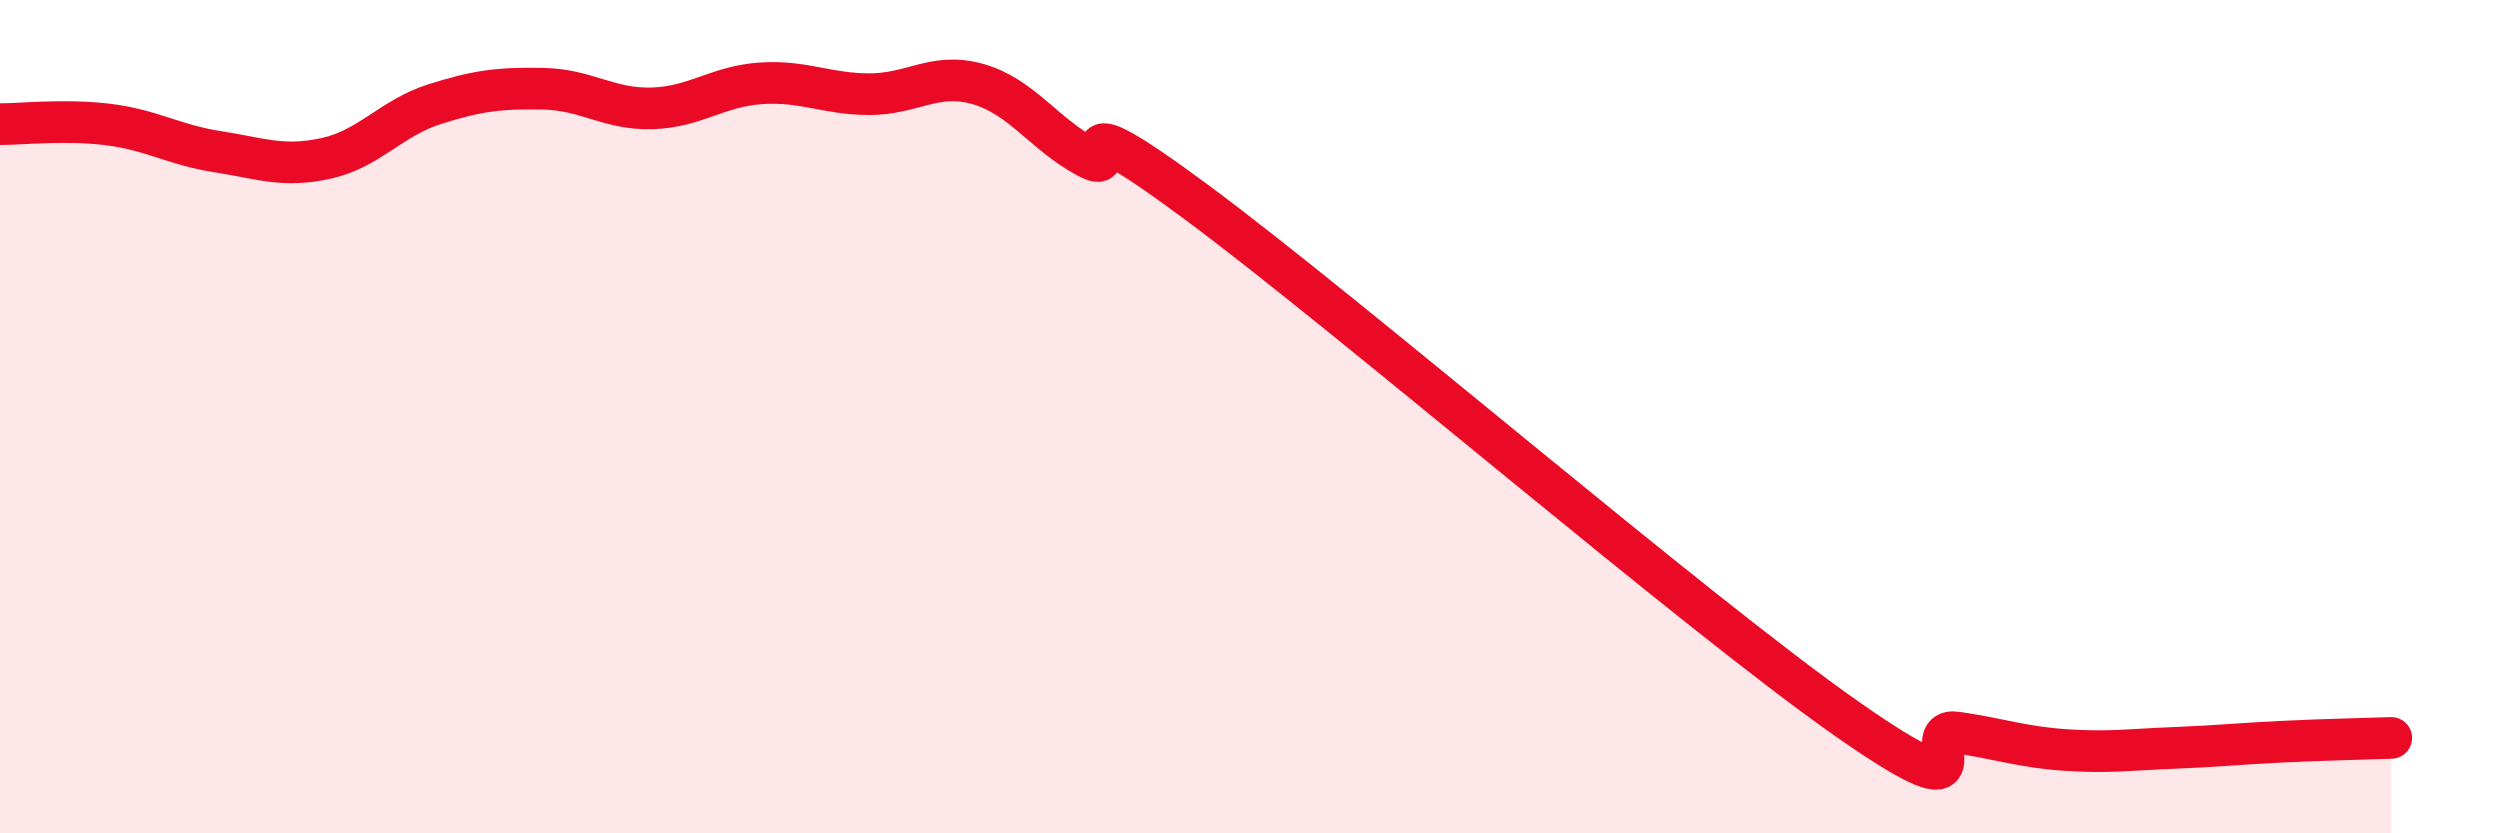
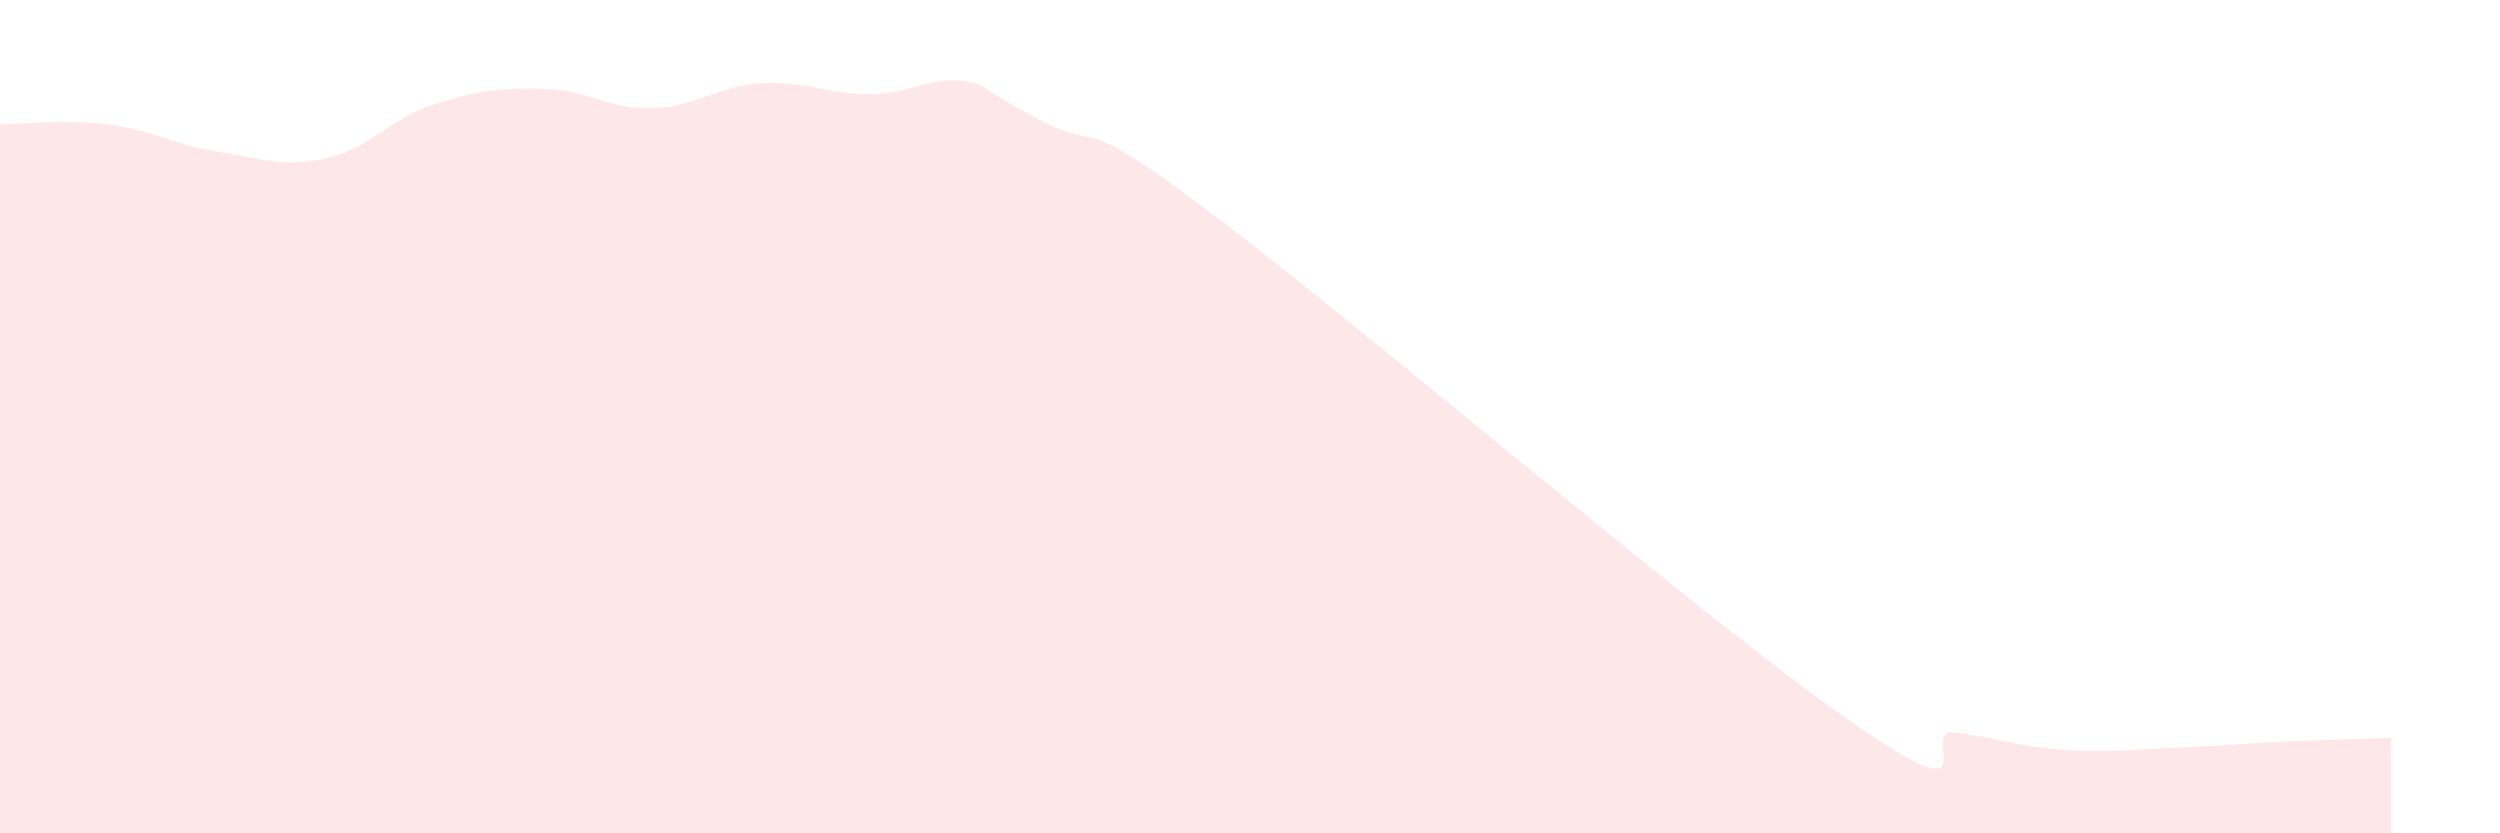
<svg xmlns="http://www.w3.org/2000/svg" width="60" height="20" viewBox="0 0 60 20">
-   <path d="M 0,2.98 C 0.52,2.98 1.57,2.86 2.61,2.99 C 3.65,3.12 4.18,3.48 5.22,3.64 C 6.26,3.8 6.79,4.03 7.83,3.8 C 8.87,3.57 9.39,2.83 10.43,2.5 C 11.47,2.17 12,2.11 13.04,2.13 C 14.08,2.15 14.61,2.63 15.65,2.6 C 16.69,2.57 17.22,2.07 18.26,2 C 19.3,1.93 19.83,2.26 20.87,2.26 C 21.91,2.26 22.44,1.72 23.48,2.02 C 24.52,2.32 25.05,3.21 26.09,3.77 C 27.13,4.33 25.05,2.14 28.7,4.84 C 32.35,7.54 40.7,14.72 44.35,17.27 C 48,19.82 45.92,17.43 46.96,17.58 C 48,17.73 48.53,17.93 49.57,18 C 50.61,18.07 51.13,17.99 52.17,17.95 C 53.21,17.91 53.74,17.85 54.78,17.8 C 55.82,17.75 56.87,17.73 57.39,17.71L57.39 20L0 20Z" fill="#EB0A25" opacity="0.1" stroke-linecap="round" stroke-linejoin="round" />
-   <path d="M 0,2.98 C 0.52,2.98 1.57,2.86 2.61,2.99 C 3.65,3.12 4.18,3.48 5.22,3.64 C 6.26,3.8 6.79,4.03 7.83,3.8 C 8.87,3.57 9.39,2.83 10.43,2.5 C 11.47,2.17 12,2.11 13.04,2.13 C 14.08,2.15 14.61,2.63 15.65,2.6 C 16.69,2.57 17.22,2.07 18.26,2 C 19.3,1.93 19.83,2.26 20.87,2.26 C 21.91,2.26 22.44,1.72 23.48,2.02 C 24.52,2.32 25.05,3.21 26.09,3.77 C 27.13,4.33 25.05,2.14 28.7,4.84 C 32.35,7.54 40.7,14.72 44.35,17.27 C 48,19.82 45.92,17.43 46.96,17.58 C 48,17.73 48.53,17.93 49.57,18 C 50.61,18.07 51.13,17.99 52.17,17.95 C 53.21,17.91 53.74,17.85 54.78,17.8 C 55.82,17.75 56.87,17.73 57.39,17.71" stroke="#EB0A25" stroke-width="1" fill="none" stroke-linecap="round" stroke-linejoin="round" />
+   <path d="M 0,2.98 C 0.52,2.98 1.57,2.86 2.61,2.99 C 3.65,3.12 4.18,3.48 5.22,3.64 C 6.26,3.8 6.79,4.03 7.83,3.8 C 8.87,3.57 9.39,2.83 10.43,2.5 C 11.47,2.17 12,2.11 13.04,2.13 C 14.08,2.15 14.61,2.63 15.65,2.6 C 16.69,2.57 17.22,2.07 18.26,2 C 19.3,1.93 19.83,2.26 20.87,2.26 C 21.91,2.26 22.44,1.72 23.48,2.02 C 27.13,4.33 25.05,2.14 28.7,4.84 C 32.35,7.54 40.7,14.72 44.35,17.27 C 48,19.82 45.92,17.43 46.96,17.58 C 48,17.73 48.53,17.93 49.57,18 C 50.61,18.07 51.13,17.99 52.17,17.95 C 53.21,17.91 53.74,17.85 54.78,17.8 C 55.82,17.75 56.87,17.73 57.39,17.71L57.39 20L0 20Z" fill="#EB0A25" opacity="0.1" stroke-linecap="round" stroke-linejoin="round" />
</svg>